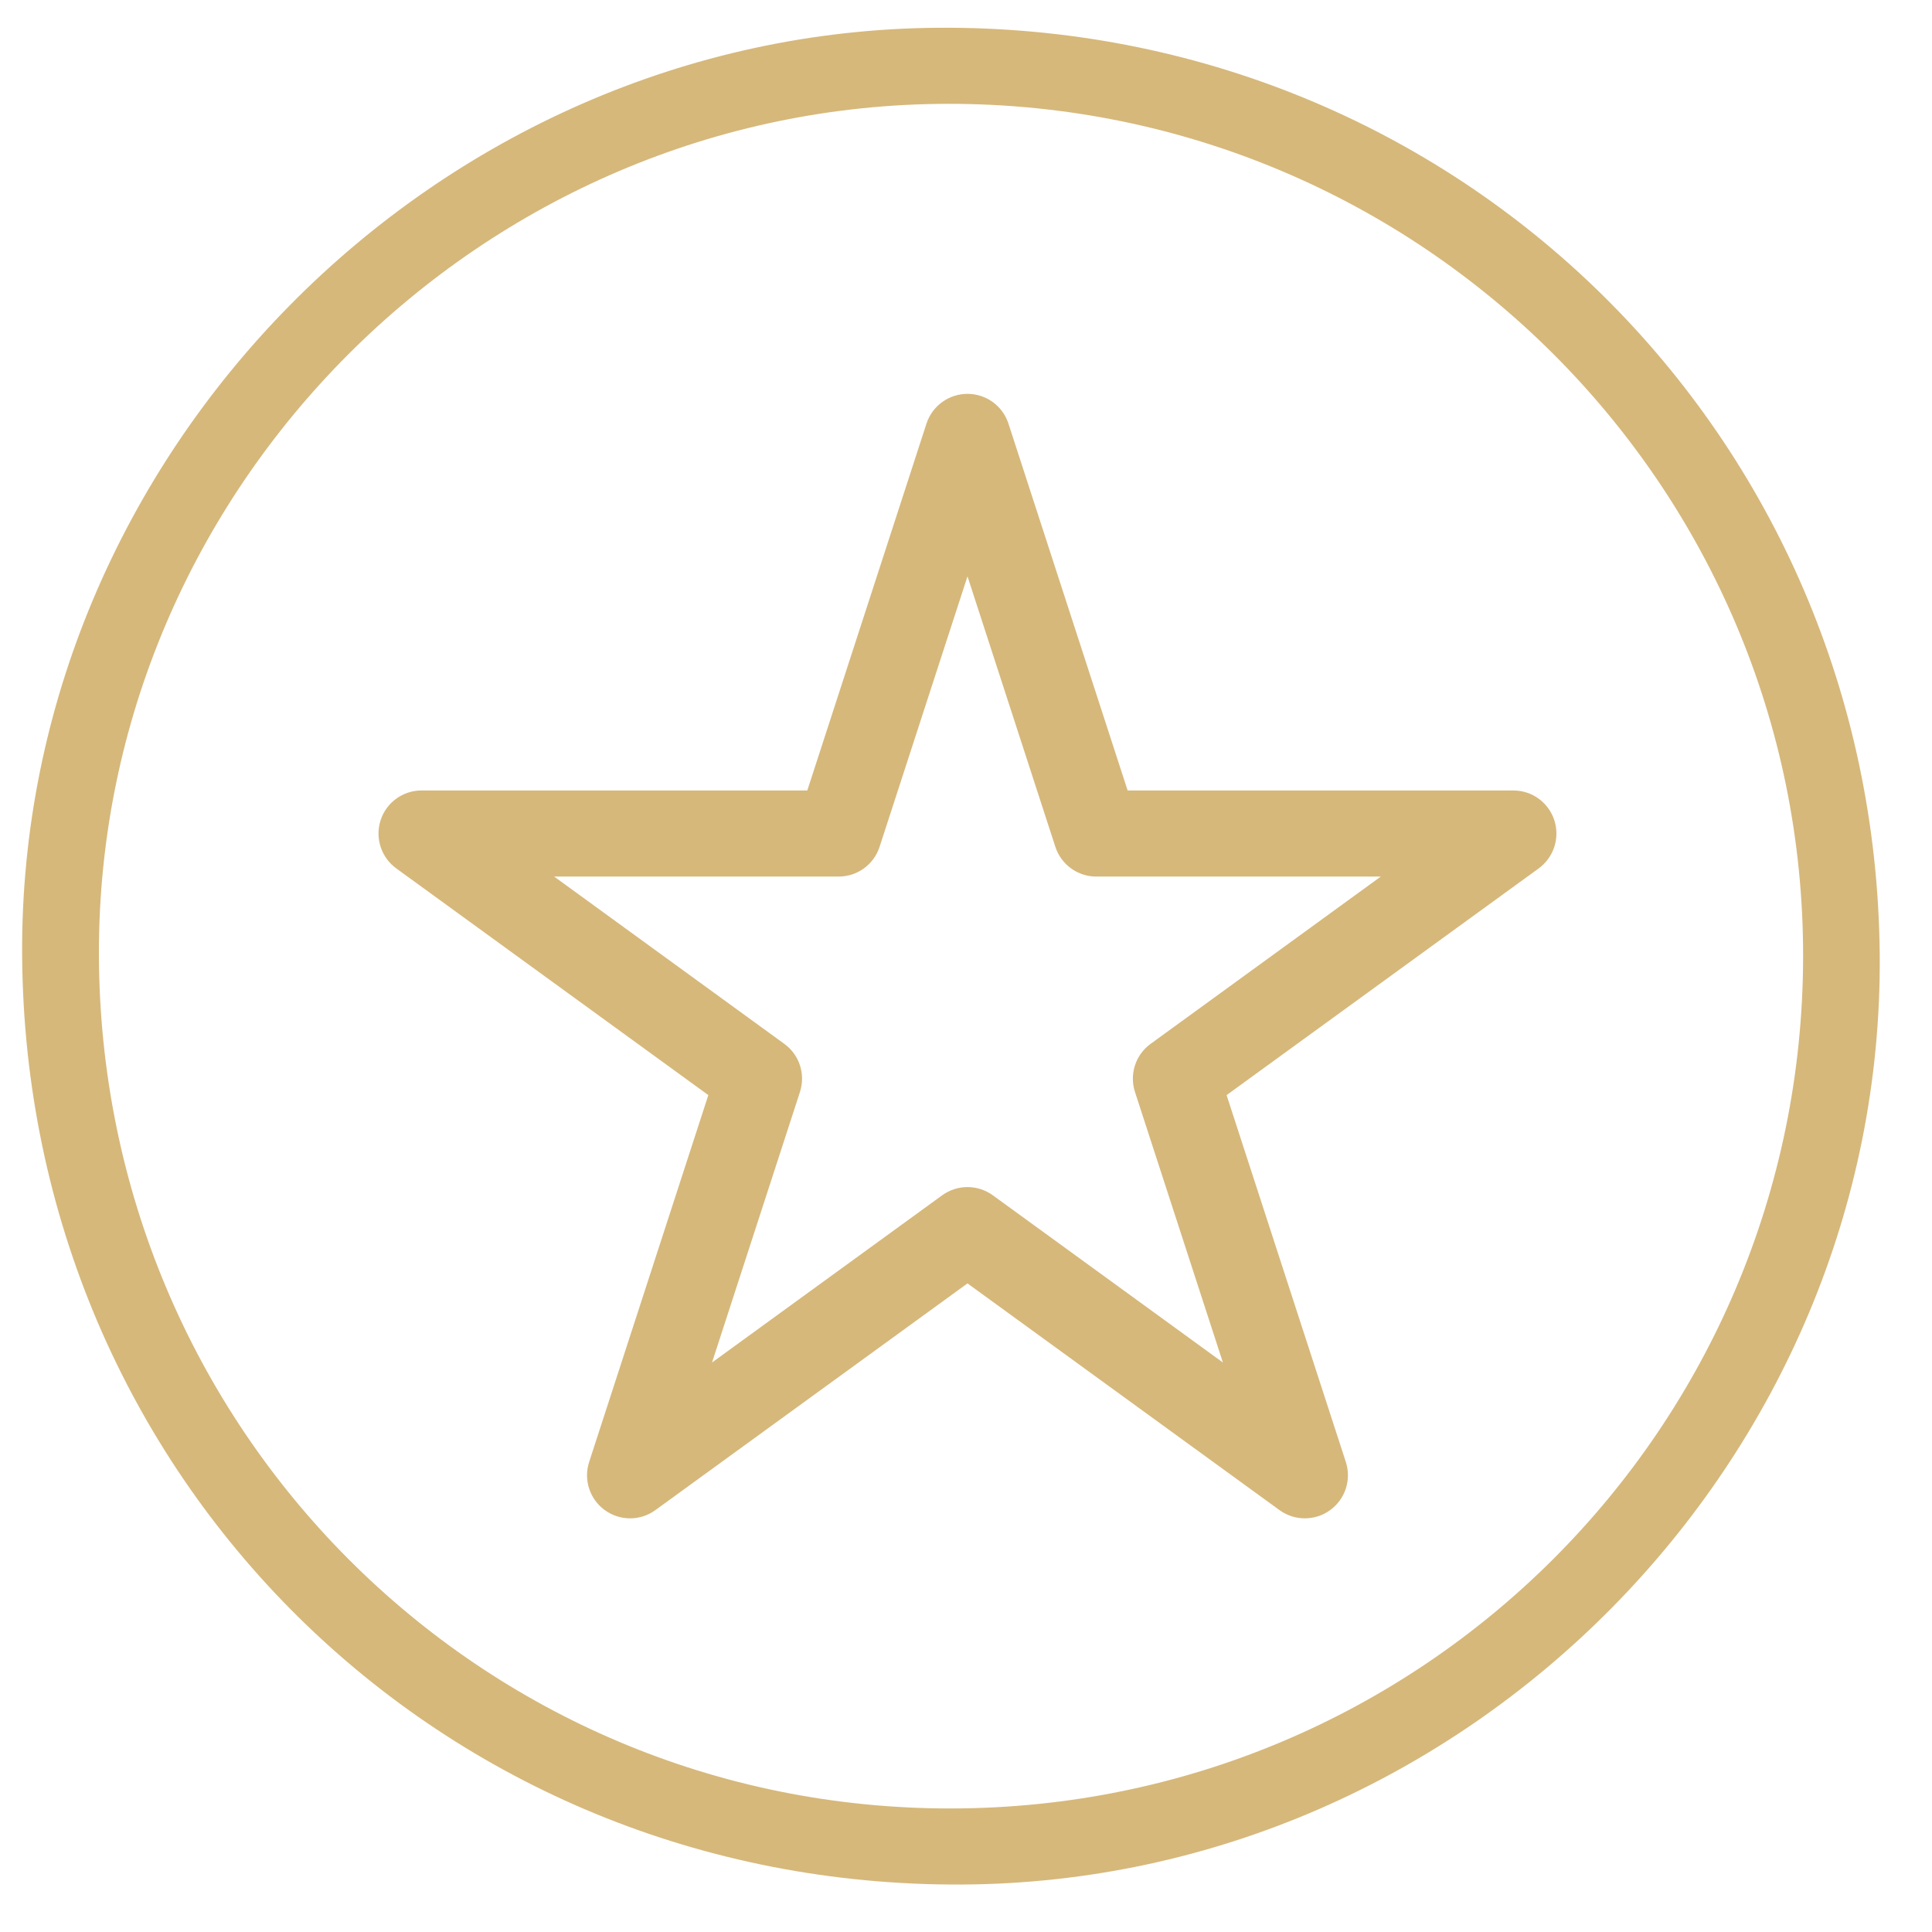
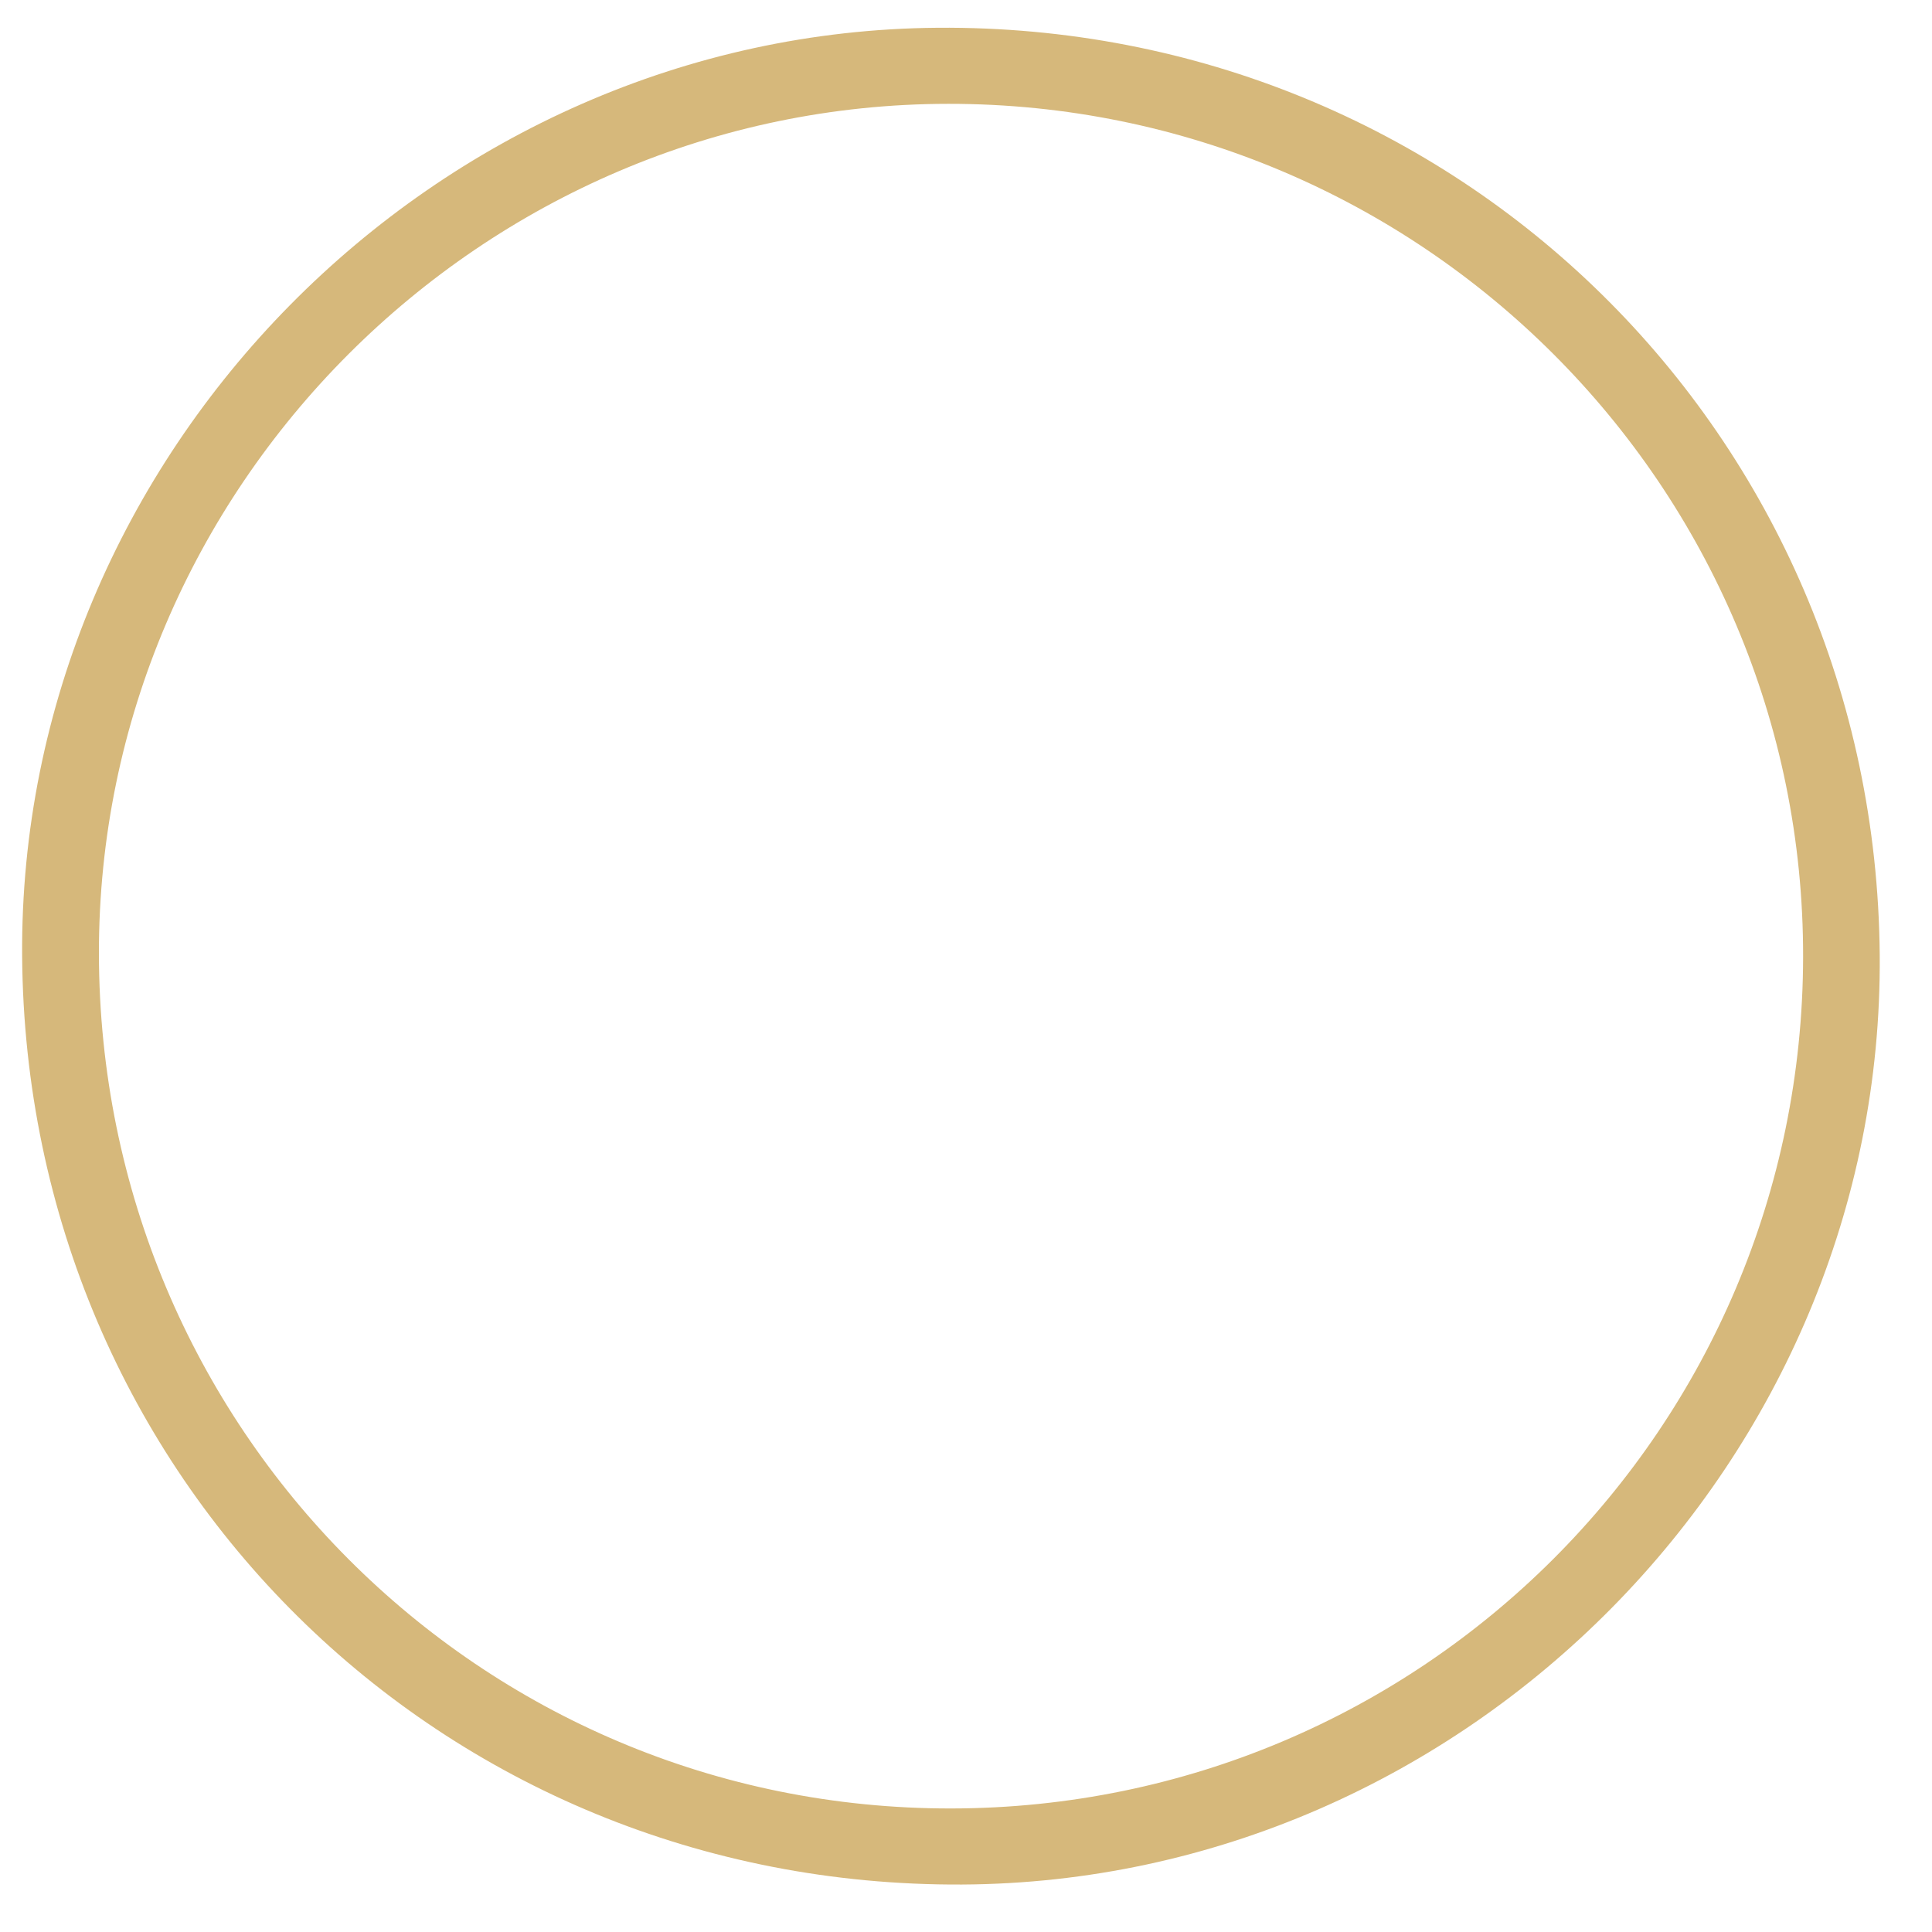
<svg xmlns="http://www.w3.org/2000/svg" width="35" height="35" viewBox="0 0 35 35" fill="none">
  <path d="M0.401 17.318C0.335 8.226 7.881 0.573 16.983 0.503C26.41 0.429 33.973 7.871 34.053 17.298C34.129 26.437 26.575 34.091 17.43 34.14C7.988 34.19 0.469 26.763 0.401 17.318ZM1.792 17.277C1.805 25.87 8.692 32.775 17.236 32.762C25.76 32.749 32.65 25.861 32.665 17.338C32.68 8.808 25.734 1.875 17.18 1.881C8.729 1.886 1.78 8.839 1.792 17.277Z" fill="#D6B87B" />
-   <path d="M23.638 27.506C23.477 27.506 23.317 27.457 23.179 27.357L17.527 23.25L11.873 27.357C11.6 27.556 11.23 27.556 10.956 27.357C10.683 27.159 10.568 26.807 10.673 26.485L12.832 19.839L7.179 15.732C6.905 15.533 6.791 15.181 6.895 14.859C6.999 14.537 7.299 14.32 7.637 14.32H14.625L16.784 7.674C16.889 7.352 17.189 7.135 17.527 7.135C17.865 7.135 18.164 7.352 18.269 7.674L20.428 14.32H27.416C27.754 14.32 28.053 14.537 28.158 14.859C28.262 15.181 28.148 15.533 27.875 15.732L22.221 19.839L24.381 26.485C24.485 26.807 24.371 27.159 24.097 27.357C23.96 27.457 23.8 27.506 23.638 27.506ZM17.527 21.505C17.688 21.505 17.849 21.555 17.986 21.654L22.154 24.683L20.561 19.782C20.457 19.46 20.571 19.108 20.845 18.91L25.014 15.88H19.861C19.523 15.88 19.224 15.663 19.119 15.342L17.527 10.441L15.934 15.342C15.83 15.663 15.53 15.88 15.192 15.88H10.039L14.208 18.91C14.482 19.108 14.596 19.46 14.492 19.782L12.899 24.683L17.068 21.654C17.205 21.555 17.365 21.505 17.527 21.505Z" fill="#D6B87B" />
</svg>